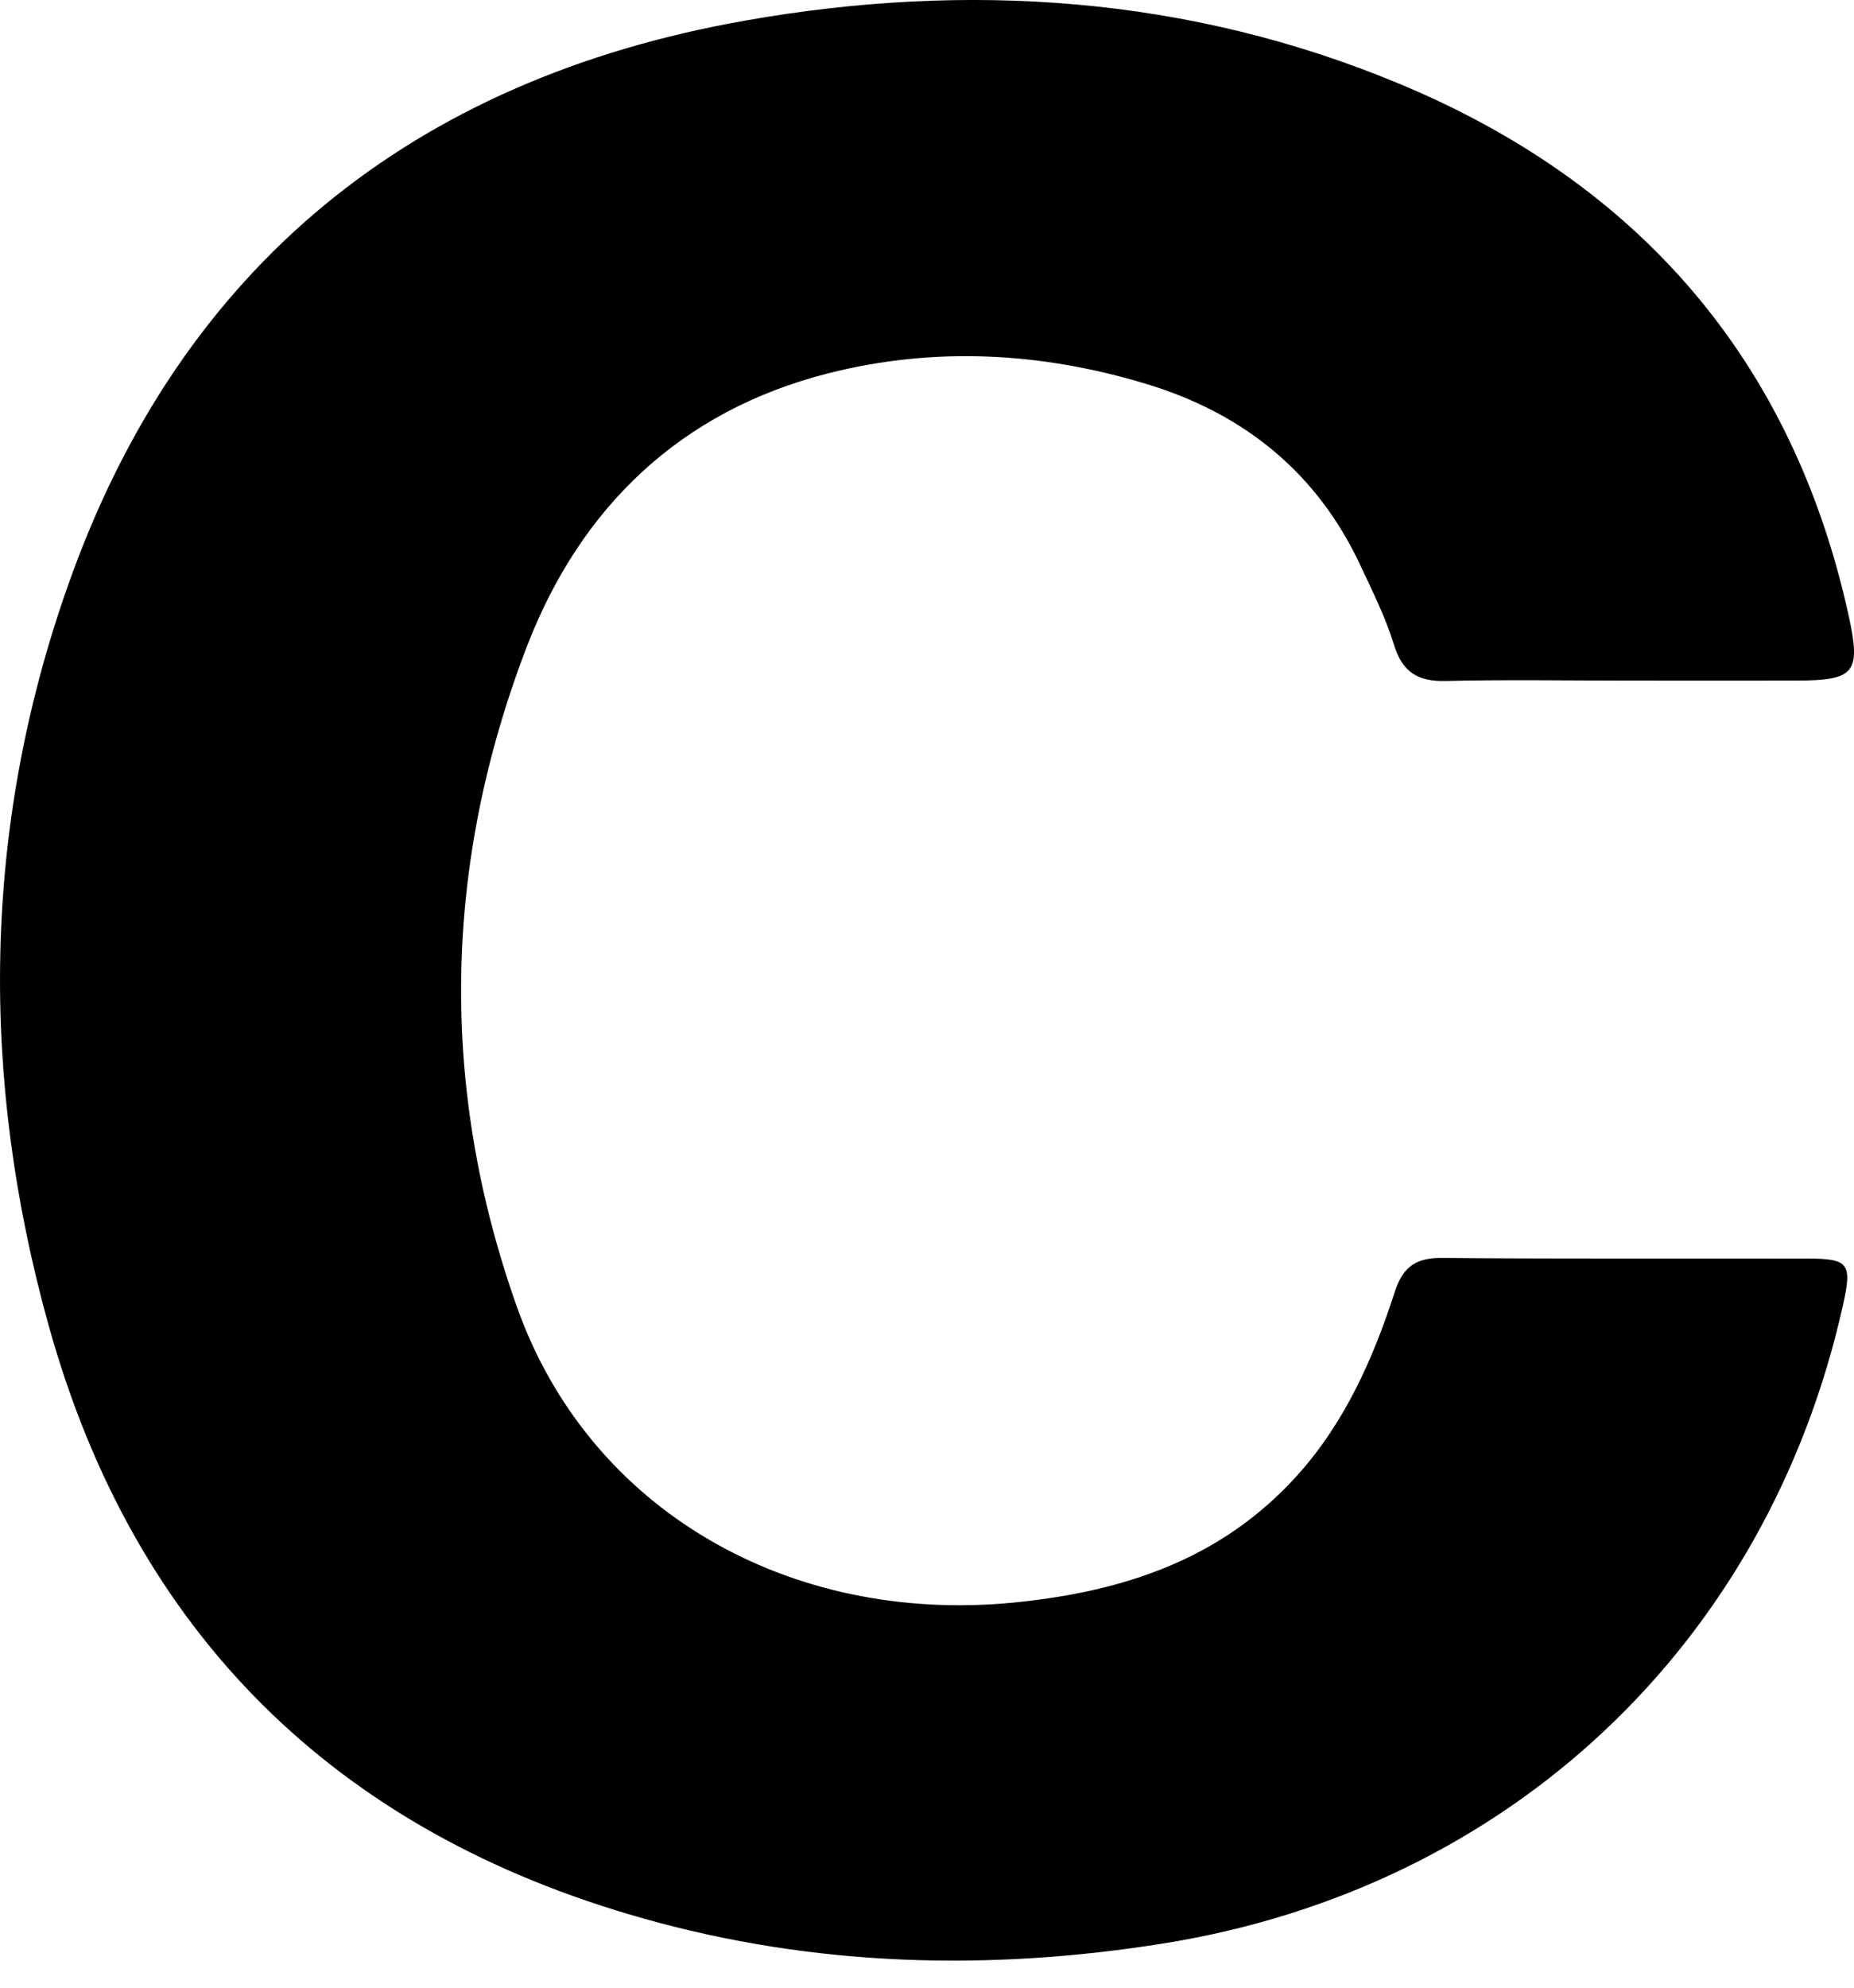
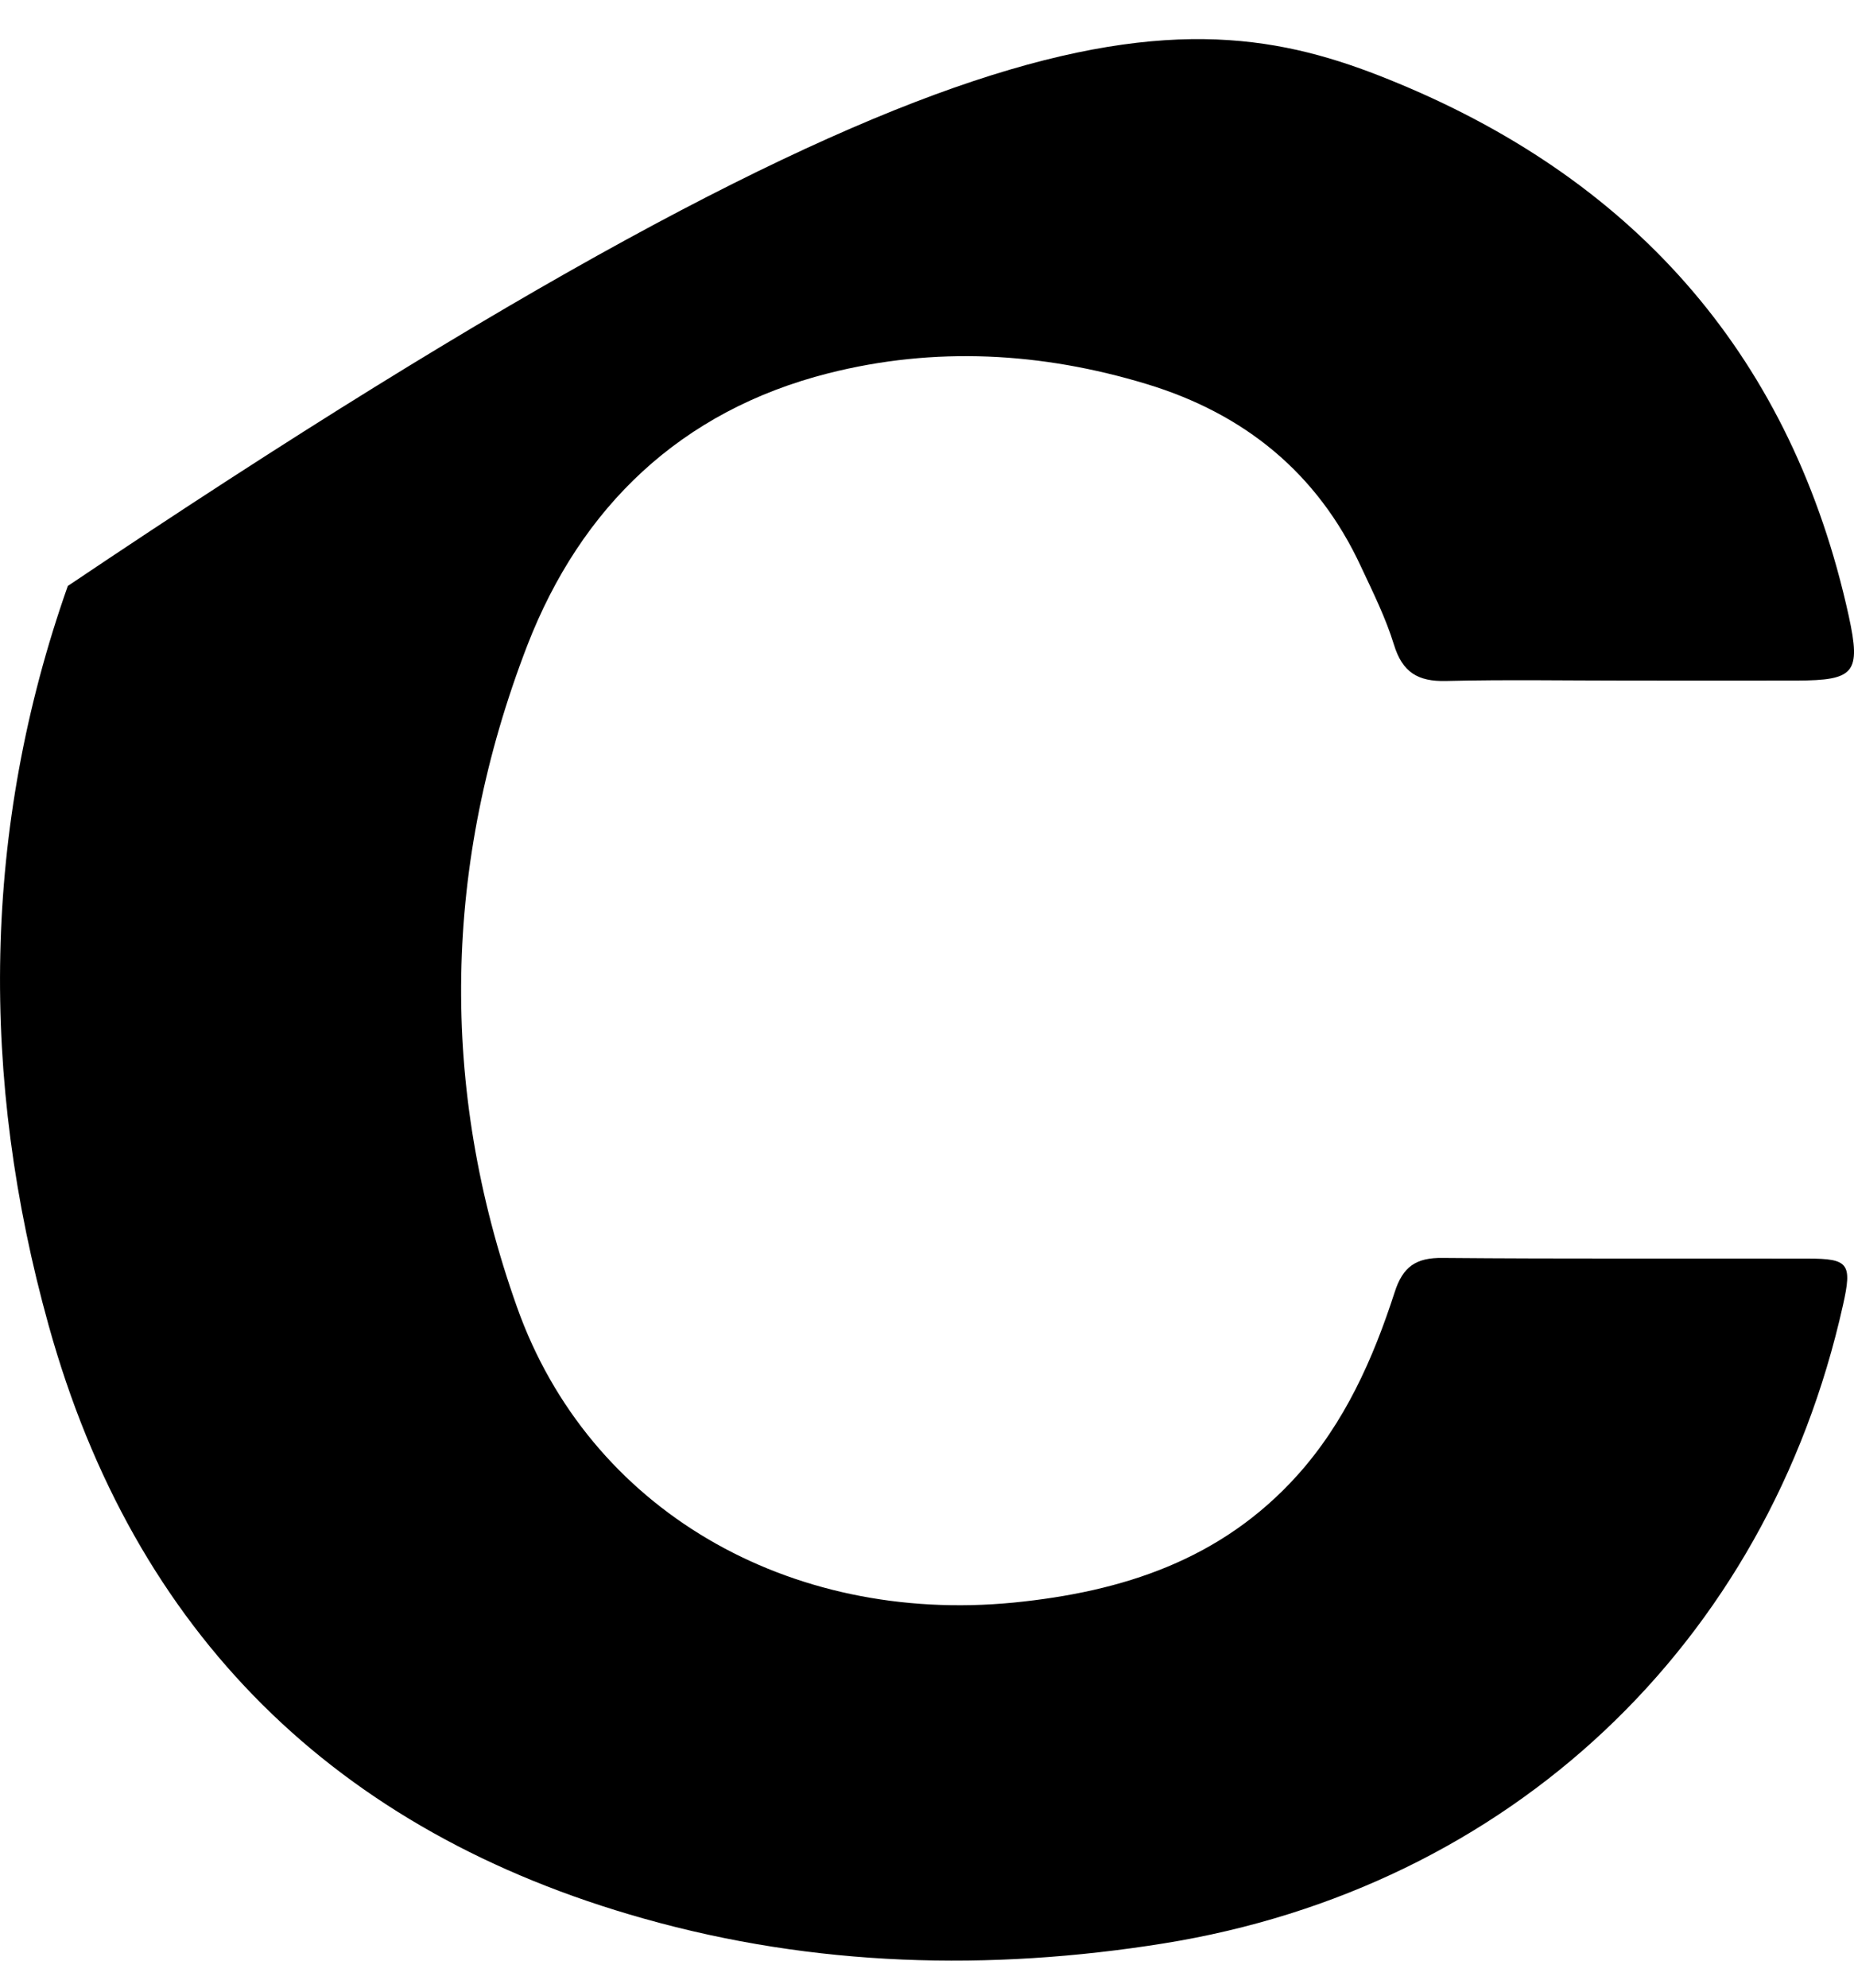
<svg xmlns="http://www.w3.org/2000/svg" width="14" height="15" viewBox="0 0 14 15" fill="none">
-   <path d="M12.283 5.136C11.827 5.136 11.372 5.128 10.918 5.139C10.707 5.144 10.59 5.074 10.526 4.865C10.464 4.663 10.367 4.468 10.277 4.276C9.949 3.568 9.394 3.121 8.658 2.898C7.866 2.658 7.06 2.613 6.255 2.817C5.14 3.1 4.387 3.826 3.982 4.87C3.347 6.515 3.312 8.201 3.904 9.864C4.447 11.393 5.955 12.259 7.653 12.094C8.481 12.012 9.222 11.77 9.795 11.135C10.155 10.735 10.368 10.256 10.531 9.753C10.593 9.558 10.693 9.49 10.895 9.493C11.814 9.501 12.733 9.496 13.652 9.498C13.96 9.498 13.987 9.536 13.917 9.848C13.346 12.409 11.397 14.247 8.787 14.666C7.468 14.877 6.151 14.842 4.863 14.479C2.536 13.826 1.013 12.326 0.367 10.001C-0.152 8.138 -0.135 6.254 0.512 4.422C1.362 2.006 3.124 0.597 5.624 0.156C7.301 -0.141 8.976 -0.031 10.566 0.632C12.372 1.383 13.536 2.715 13.96 4.647C14.055 5.081 14.003 5.134 13.568 5.136C13.139 5.137 12.711 5.136 12.283 5.136Z" fill="black" />
+   <path d="M12.283 5.136C11.827 5.136 11.372 5.128 10.918 5.139C10.707 5.144 10.59 5.074 10.526 4.865C10.464 4.663 10.367 4.468 10.277 4.276C9.949 3.568 9.394 3.121 8.658 2.898C7.866 2.658 7.06 2.613 6.255 2.817C5.14 3.1 4.387 3.826 3.982 4.87C3.347 6.515 3.312 8.201 3.904 9.864C4.447 11.393 5.955 12.259 7.653 12.094C8.481 12.012 9.222 11.77 9.795 11.135C10.155 10.735 10.368 10.256 10.531 9.753C10.593 9.558 10.693 9.49 10.895 9.493C11.814 9.501 12.733 9.496 13.652 9.498C13.96 9.498 13.987 9.536 13.917 9.848C13.346 12.409 11.397 14.247 8.787 14.666C7.468 14.877 6.151 14.842 4.863 14.479C2.536 13.826 1.013 12.326 0.367 10.001C-0.152 8.138 -0.135 6.254 0.512 4.422C7.301 -0.141 8.976 -0.031 10.566 0.632C12.372 1.383 13.536 2.715 13.96 4.647C14.055 5.081 14.003 5.134 13.568 5.136C13.139 5.137 12.711 5.136 12.283 5.136Z" fill="black" />
</svg>